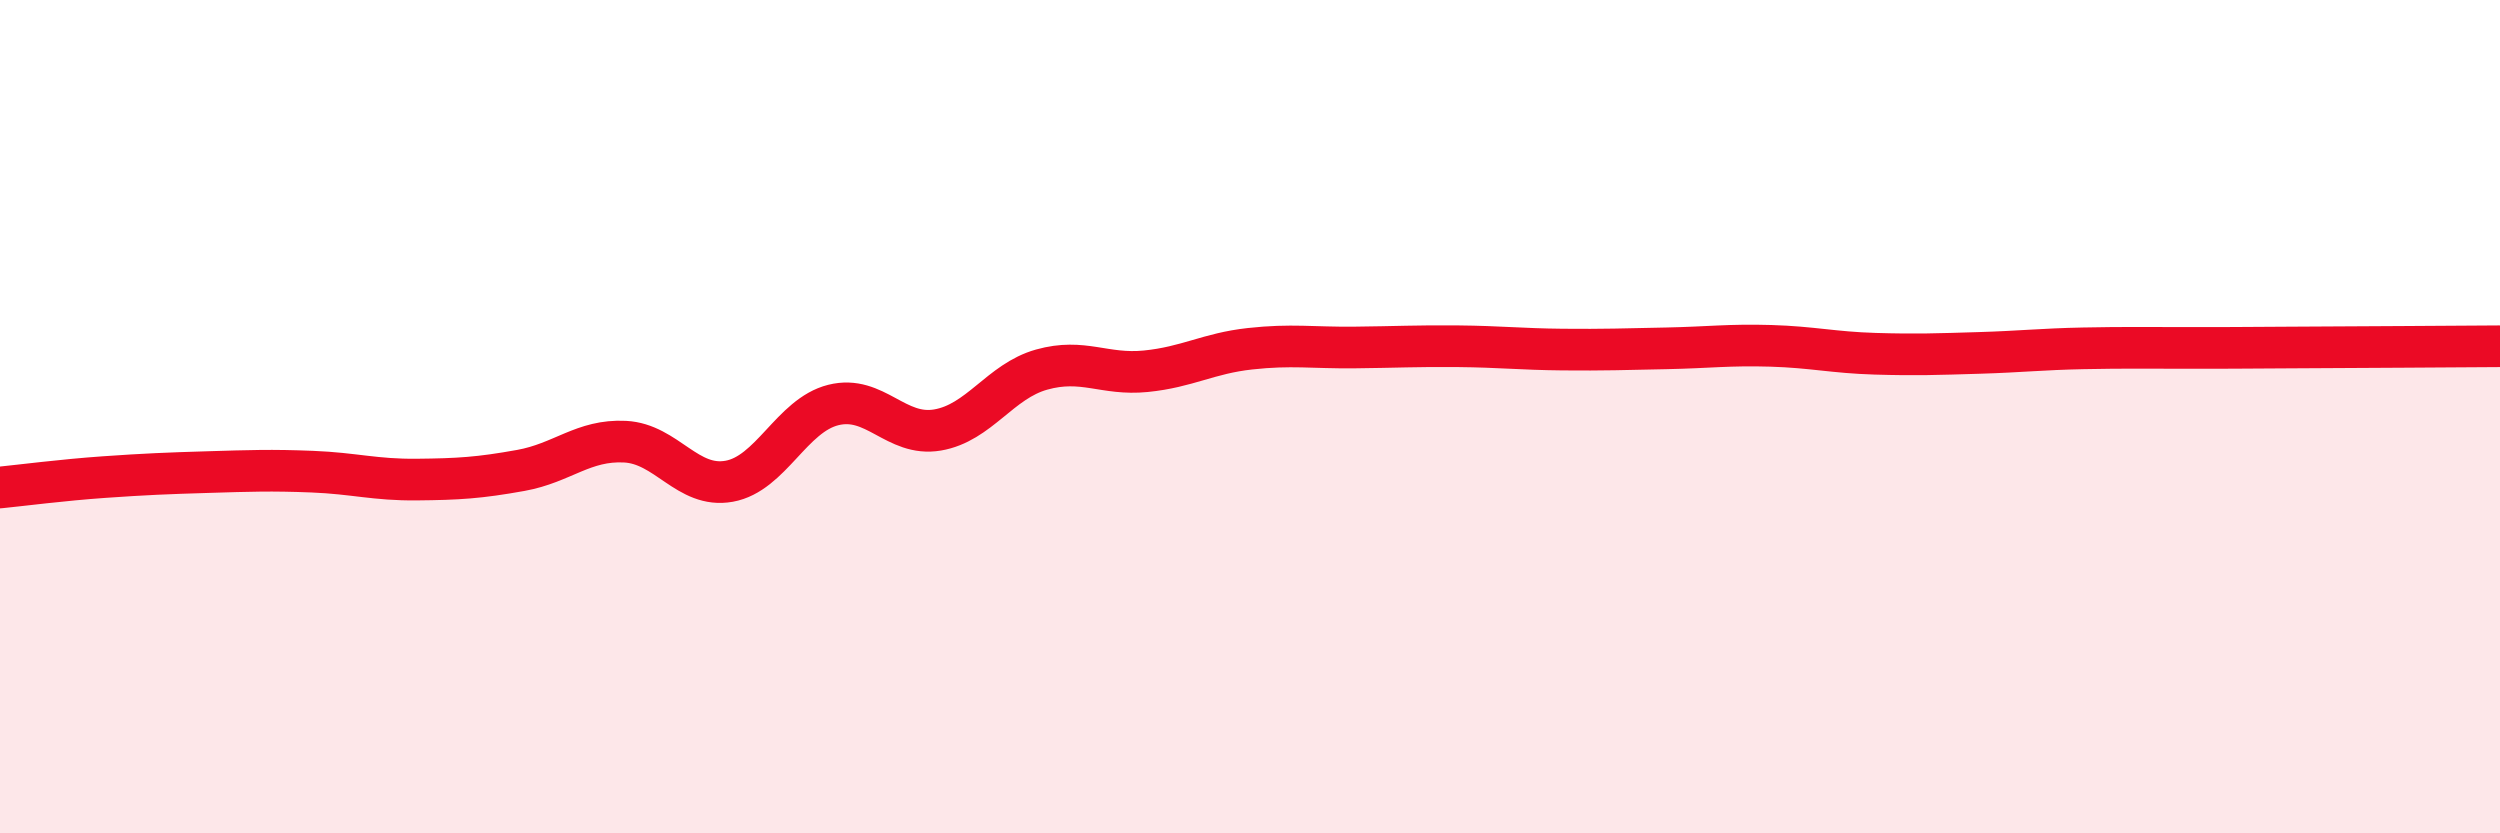
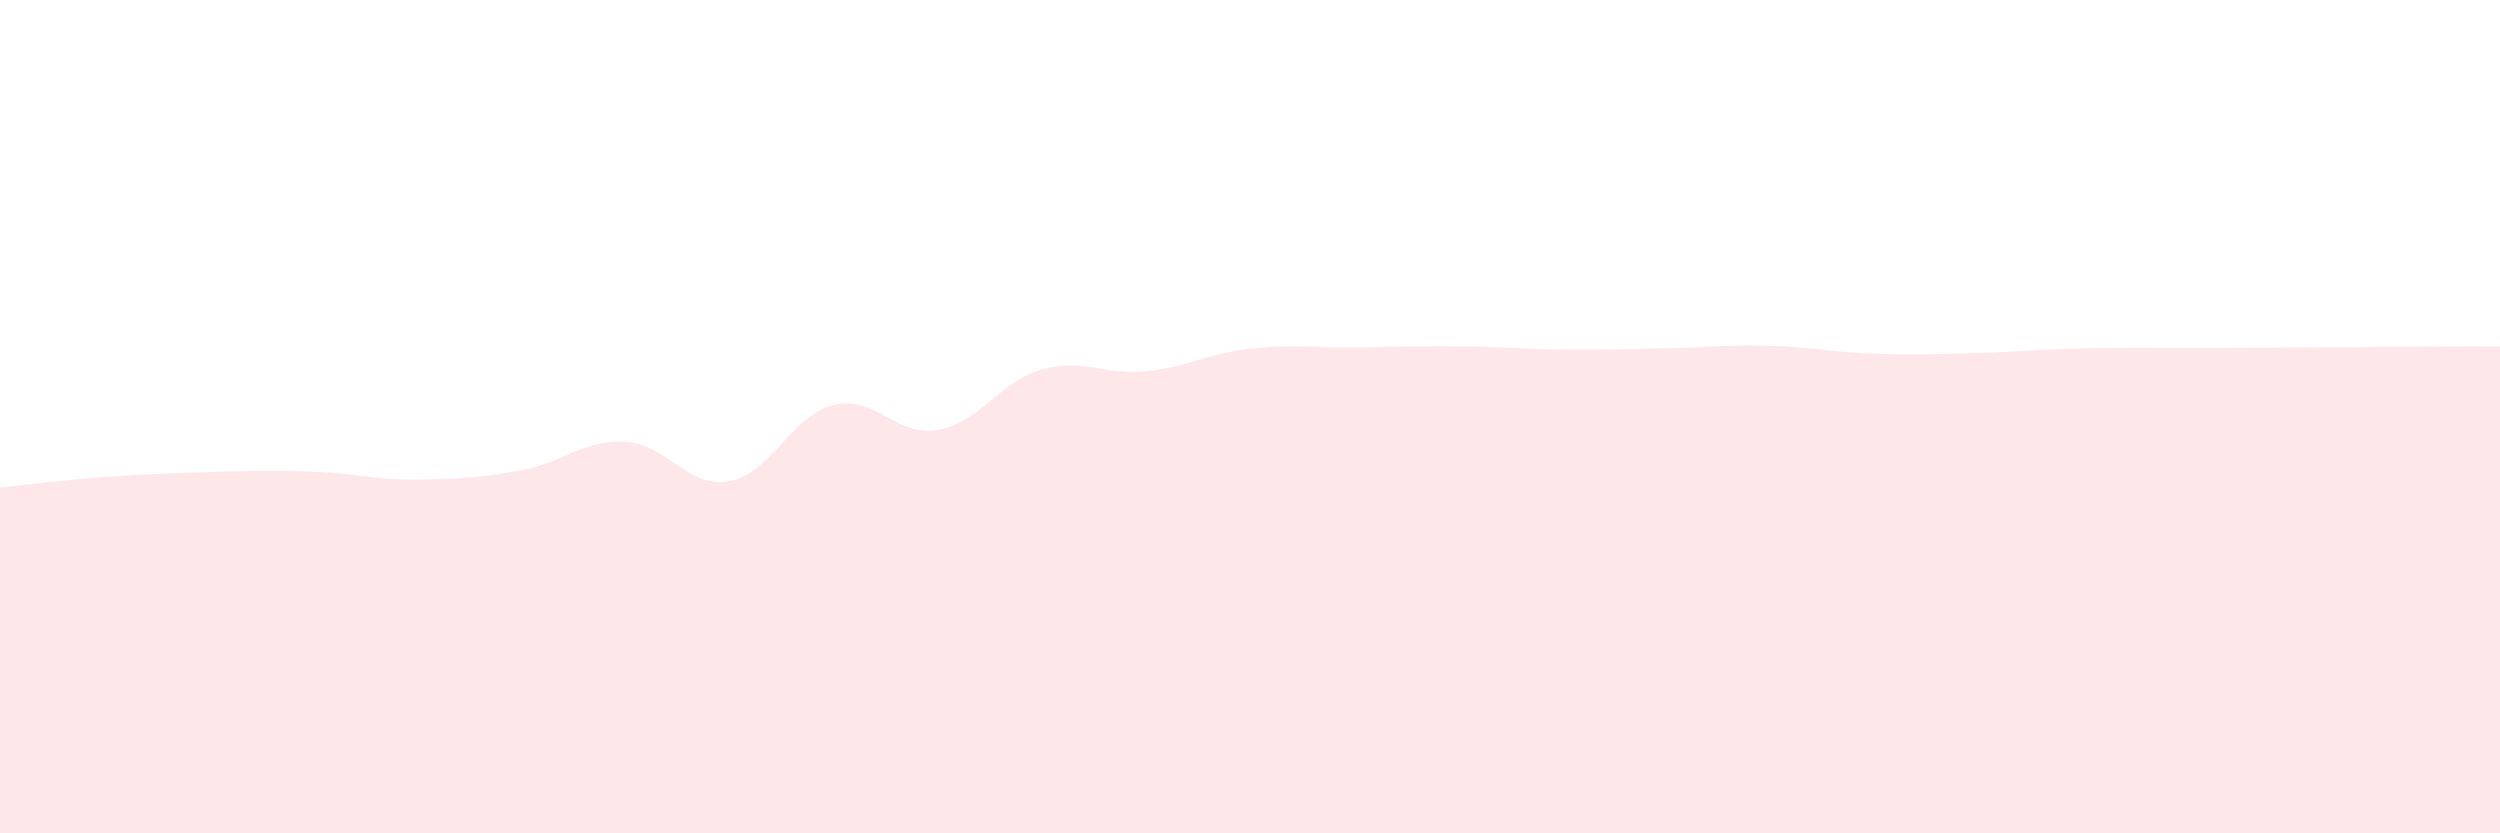
<svg xmlns="http://www.w3.org/2000/svg" width="60" height="20" viewBox="0 0 60 20">
  <path d="M 0,11.7 C 0.5,11.65 1.5,11.52 2.5,11.45 C 3.5,11.38 4,11.36 5,11.33 C 6,11.3 6.5,11.28 7.5,11.32 C 8.5,11.36 9,11.52 10,11.51 C 11,11.5 11.5,11.47 12.5,11.29 C 13.5,11.11 14,10.55 15,10.6 C 16,10.65 16.5,11.73 17.5,11.55 C 18.5,11.37 19,9.97 20,9.72 C 21,9.47 21.5,10.49 22.5,10.32 C 23.5,10.15 24,9.15 25,8.87 C 26,8.59 26.5,9.01 27.5,8.91 C 28.5,8.81 29,8.48 30,8.37 C 31,8.26 31.5,8.35 32.5,8.34 C 33.5,8.33 34,8.3 35,8.31 C 36,8.32 36.5,8.38 37.5,8.39 C 38.5,8.4 39,8.38 40,8.36 C 41,8.34 41.5,8.27 42.5,8.3 C 43.5,8.33 44,8.46 45,8.49 C 46,8.52 46.5,8.5 47.5,8.47 C 48.5,8.44 49,8.38 50,8.36 C 51,8.34 51.5,8.35 52.5,8.35 C 53.5,8.35 53.5,8.35 55,8.34 C 56.5,8.33 59,8.32 60,8.31L60 20L0 20Z" fill="#EB0A25" opacity="0.1" stroke-linecap="round" stroke-linejoin="round" />
-   <path d="M 0,11.7 C 0.5,11.65 1.5,11.52 2.5,11.45 C 3.5,11.38 4,11.36 5,11.33 C 6,11.3 6.5,11.28 7.5,11.32 C 8.5,11.36 9,11.52 10,11.51 C 11,11.5 11.5,11.47 12.5,11.29 C 13.5,11.11 14,10.55 15,10.6 C 16,10.65 16.5,11.73 17.5,11.55 C 18.5,11.37 19,9.97 20,9.72 C 21,9.47 21.5,10.49 22.5,10.32 C 23.5,10.15 24,9.15 25,8.87 C 26,8.59 26.5,9.01 27.5,8.91 C 28.5,8.81 29,8.48 30,8.37 C 31,8.26 31.5,8.35 32.5,8.34 C 33.5,8.33 34,8.3 35,8.31 C 36,8.32 36.5,8.38 37.5,8.39 C 38.5,8.4 39,8.38 40,8.36 C 41,8.34 41.5,8.27 42.5,8.3 C 43.5,8.33 44,8.46 45,8.49 C 46,8.52 46.5,8.5 47.5,8.47 C 48.5,8.44 49,8.38 50,8.36 C 51,8.34 51.5,8.35 52.5,8.35 C 53.5,8.35 53.5,8.35 55,8.34 C 56.5,8.33 59,8.32 60,8.31" stroke="#EB0A25" stroke-width="1" fill="none" stroke-linecap="round" stroke-linejoin="round" />
</svg>